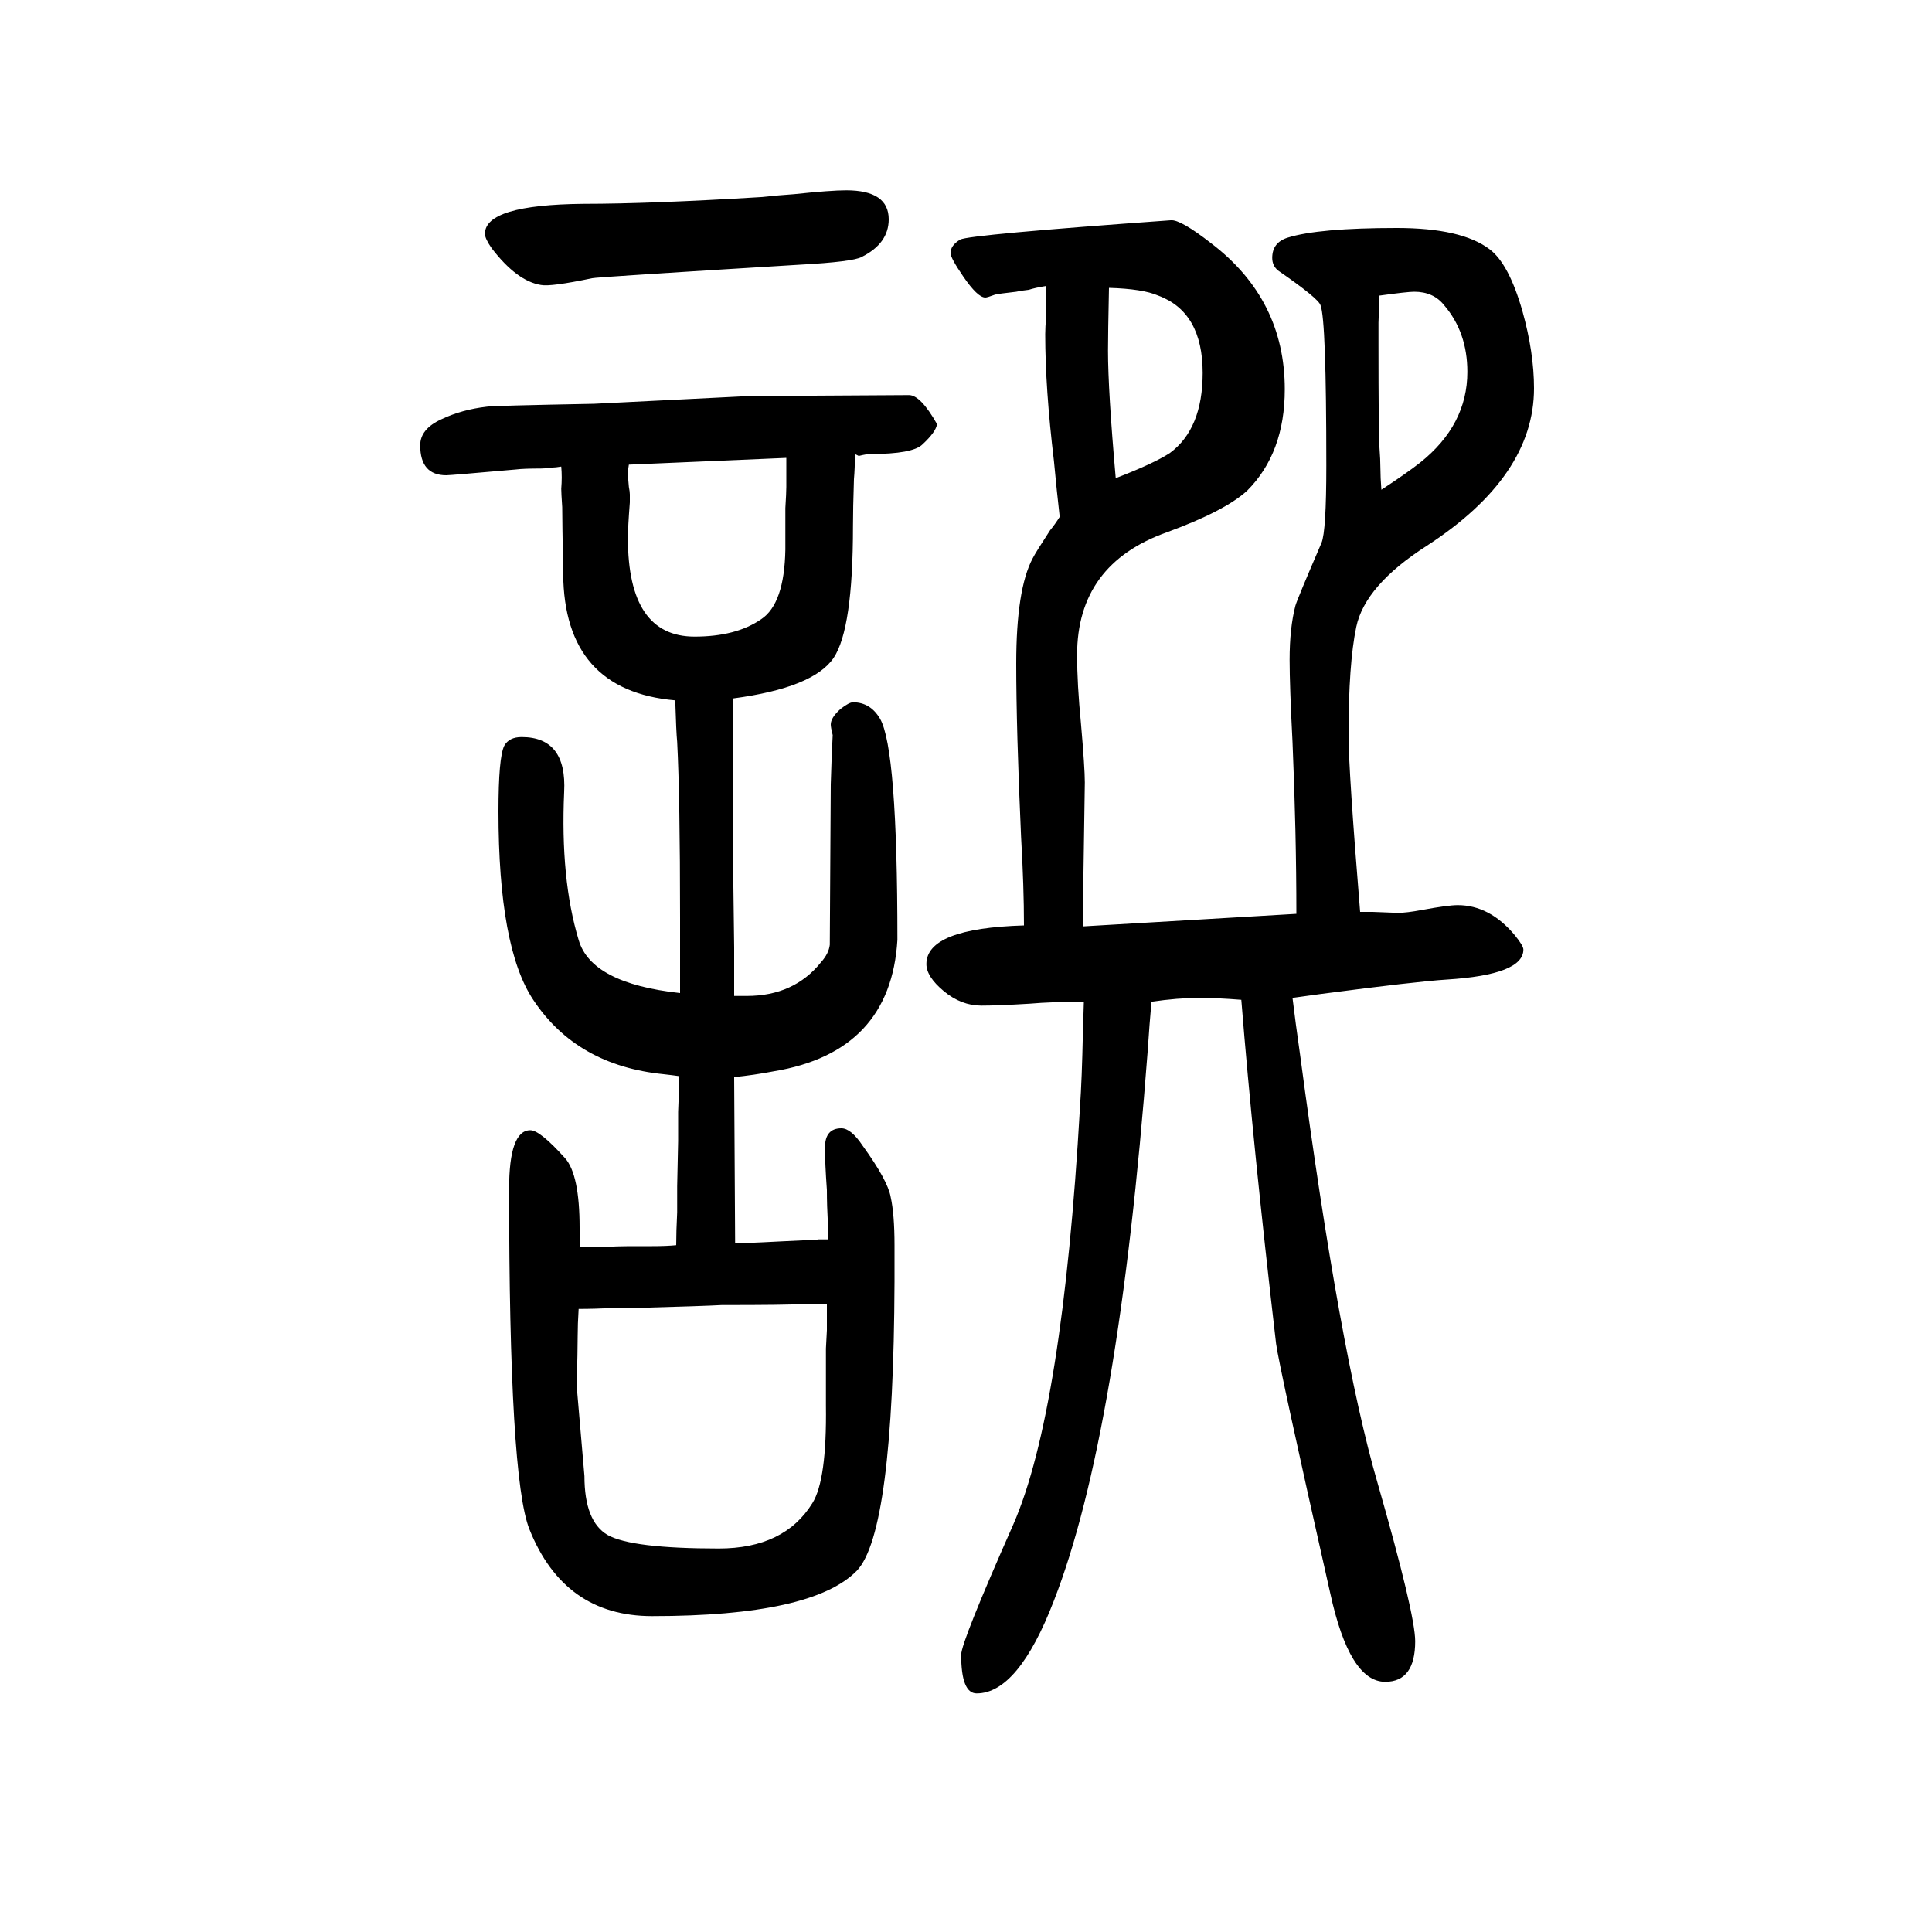
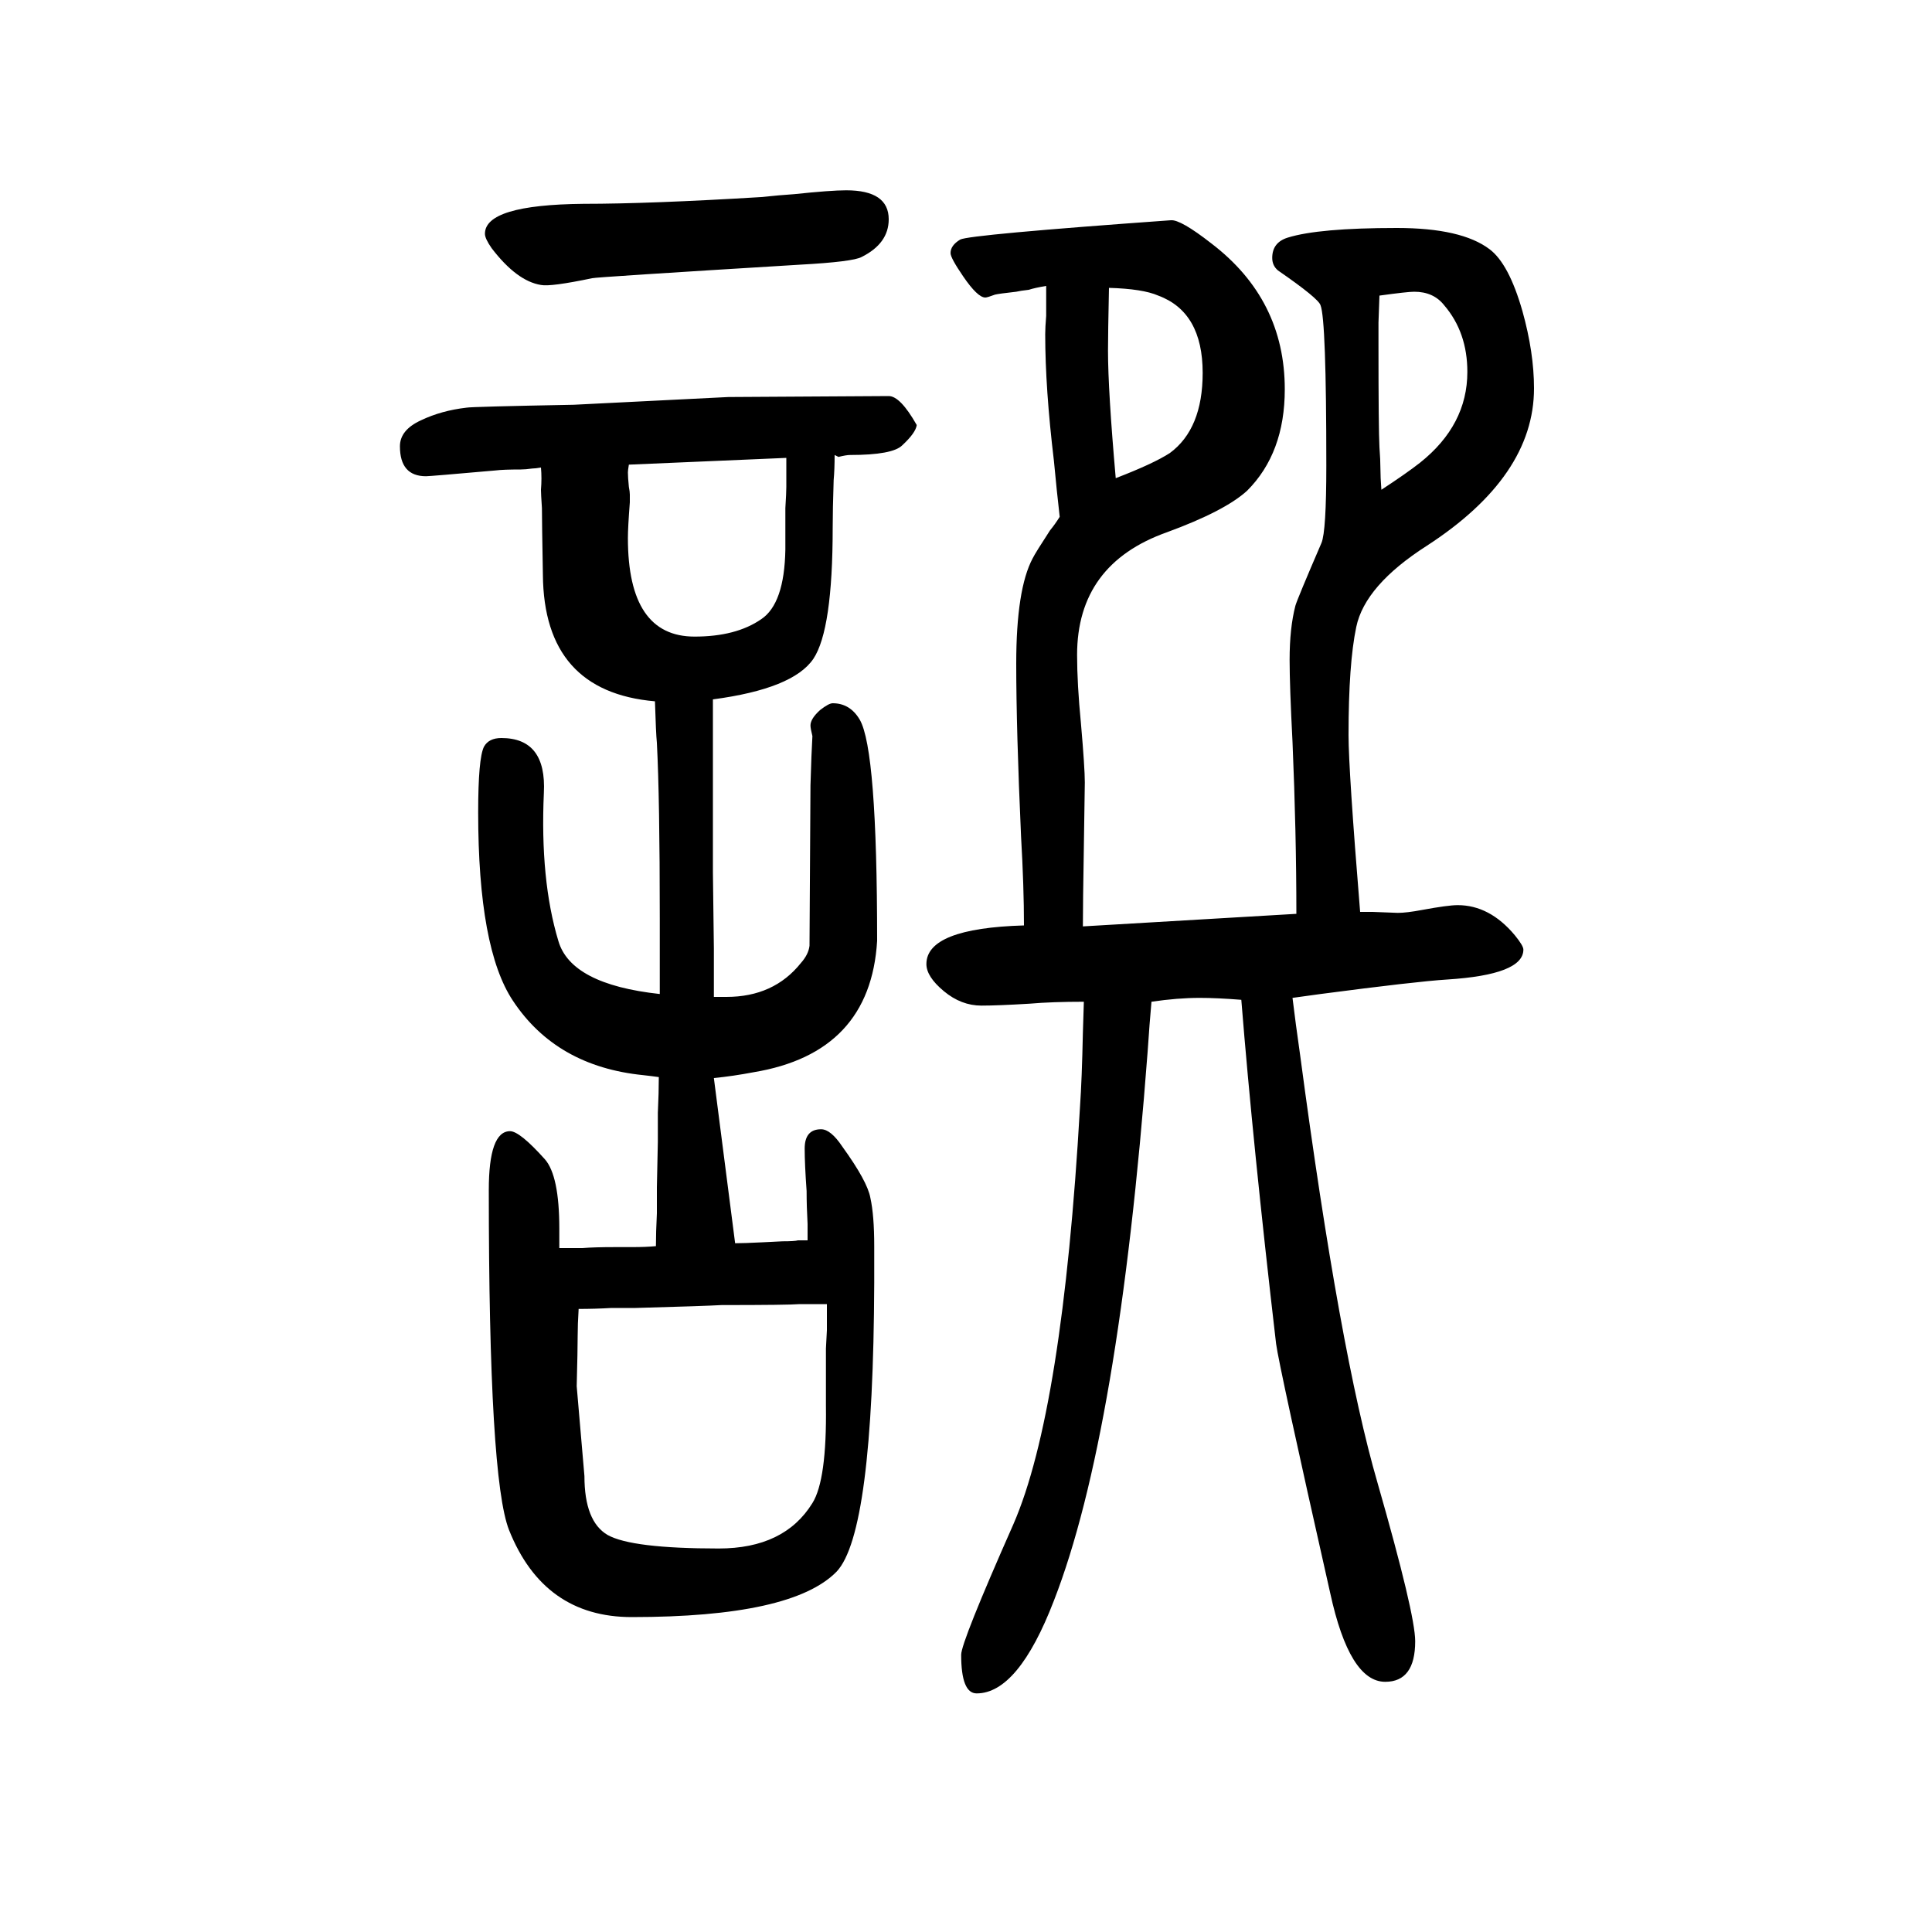
<svg xmlns="http://www.w3.org/2000/svg" height="100" width="100" version="1.1">
-   <path d="M876 1453q44 0 44 -30q0 -25 -28 -39q-9 -5 -64 -8q-213 -13 -215 -14q-43 -9 -53 -7q-25 4 -51 38q-7 10 -7 15q0 30 102 31q69 0 184 7q19 2 34 3q38 4 54 4zM1097 1115q-3 26 -6 58q-9 75 -9 131q0 7 1 19v31q-12 -2 -18 -4q-9 -1 -13 -2q-18 -2 -22 -3q-8 -3 -10 -3 q-8 0 -23 22q-13 19 -13 24q0 8 10 14q9 5 218 20q10 1 42 -24q76 -58 76 -151q0 -66 -39 -105q-23 -21 -83 -43q-93 -33 -93 -127q0 -30 4 -71q4 -46 4 -61l-1 -67q-1 -58 -1 -82l221 13q0 84 -4 178q-3 58 -3 85q0 33 6 56q2 7 27 65q5 12 5 80q0 151 -6 166q-2 7 -44 36 q-6 5 -6 13q0 16 16 21q32 10 113 10q67 0 96 -22q20 -15 34 -64q12 -43 12 -80q0 -91 -111 -163q-64 -41 -73 -84q-8 -38 -8 -112q0 -36 12 -183h13q3 0 26 -1q9 0 25 3q27 5 37 5q33 0 59 -31q9 -11 9 -15q0 -26 -79 -31q-32 -2 -131 -15l-29 -4q3 -25 8 -60 q41 -308 80 -442q39 -136 39 -164q0 -42 -31 -42q-37 0 -57 92q-53 235 -56 258q-24 206 -36 356q-25 2 -43 2q-23 0 -50 -4q-2 -22 -4 -52q-30 -396 -97 -568q-37 -96 -80 -96q-16 0 -16 40q0 13 54 135q51 117 69 432q2 29 3 77l1 32q-33 0 -56 -2q-33 -2 -50 -2 q-21 0 -39 15t-18 28q0 37 101 40q0 40 -3 92q-5 111 -5 179q0 77 17 109q3 6 18 29q5 6 10 14zM1148 1352q-1 -48 -1 -65q0 -41 8 -132q39 15 56 26q34 25 34 83q0 63 -46 80q-16 7 -51 8zM1428 1344l-1 -28v-23q0 -87 1 -106q1 -13 1 -22t1 -22q26 17 40 28q49 39 49 94 q0 41 -24 69q-11 14 -31 14q-7 0 -36 -4zM761 363q9 0 29 1l20 1l21 1q13 0 16 1h4h6v17q-1 18 -1 34q-2 28 -2 44q0 20 17 20q10 0 22 -18q26 -36 29 -53q4 -18 4 -50v-38q-1 -259 -39 -299q-46 -47 -212 -47q-91 0 -127 90q-21 53 -21 352q0 61 22 61q10 0 36 -29 q15 -17 15 -72v-8v-12h24q12 1 34 1h17q15 0 25 1q0 14 1 34v27l1 47v30q1 21 1 37q-7 1 -16 2q-90 9 -135 77q-36 54 -36 195q0 56 6 68q5 9 18 9q47 0 44 -57q-4 -90 15 -153q13 -45 105 -55v24v20v34q0 124 -3 182q-1 10 -2 43q-115 10 -116 131q-1 56 -1 69q-1 15 -1 19 q1 12 0 23q-6 -1 -9 -1q-7 -1 -12 -1q-18 0 -26 -1q-68 -6 -72 -6q-27 0 -27 31q0 17 22 27q21 10 47 13q5 1 111 3l160 8l166 1q12 0 29 -30q-1 -8 -15 -21q-10 -10 -54 -10q-4 0 -12 -2l-4 2q0 -15 -1 -26q-1 -31 -1 -49q0 -106 -20 -136q-21 -31 -104 -42v-23v-19v-84 v-53l1 -79v-23v-27h8h5q49 0 77 35q8 9 9 18q0 2 1 166l1 30l1 21q-2 8 -2 11q0 7 10 16q9 7 13 7q18 0 28 -17q18 -31 18 -229q-7 -116 -128 -136q-21 -4 -41 -6zM856 300h-12h-16q-12 -1 -81 -1q-17 -1 -89 -3h-25q-17 -1 -34 -1q-1 -16 -1 -28q0 -14 -1 -52l8 -93 q0 -47 24 -61q25 -14 115 -14q68 0 97 47q15 24 14 101v59l1 19v27zM651 1169q-1 -6 -1 -8q0 -5 1 -15q1 -5 1 -8v-8q-2 -26 -2 -37q0 -102 69 -102q43 0 69 18q24 16 25 72v43q1 16 1 22v13v17z" style="" transform="scale(0.05 -0.05) translate(0 -1650)" />
+   <path d="M876 1453q44 0 44 -30q0 -25 -28 -39q-9 -5 -64 -8q-213 -13 -215 -14q-43 -9 -53 -7q-25 4 -51 38q-7 10 -7 15q0 30 102 31q69 0 184 7q19 2 34 3q38 4 54 4zM1097 1115q-3 26 -6 58q-9 75 -9 131q0 7 1 19v31q-12 -2 -18 -4q-9 -1 -13 -2q-18 -2 -22 -3q-8 -3 -10 -3 q-8 0 -23 22q-13 19 -13 24q0 8 10 14q9 5 218 20q10 1 42 -24q76 -58 76 -151q0 -66 -39 -105q-23 -21 -83 -43q-93 -33 -93 -127q0 -30 4 -71q4 -46 4 -61l-1 -67q-1 -58 -1 -82l221 13q0 84 -4 178q-3 58 -3 85q0 33 6 56q2 7 27 65q5 12 5 80q0 151 -6 166q-2 7 -44 36 q-6 5 -6 13q0 16 16 21q32 10 113 10q67 0 96 -22q20 -15 34 -64q12 -43 12 -80q0 -91 -111 -163q-64 -41 -73 -84q-8 -38 -8 -112q0 -36 12 -183h13q3 0 26 -1q9 0 25 3q27 5 37 5q33 0 59 -31q9 -11 9 -15q0 -26 -79 -31q-32 -2 -131 -15l-29 -4q3 -25 8 -60 q41 -308 80 -442q39 -136 39 -164q0 -42 -31 -42q-37 0 -57 92q-53 235 -56 258q-24 206 -36 356q-25 2 -43 2q-23 0 -50 -4q-2 -22 -4 -52q-30 -396 -97 -568q-37 -96 -80 -96q-16 0 -16 40q0 13 54 135q51 117 69 432q2 29 3 77l1 32q-33 0 -56 -2q-33 -2 -50 -2 q-21 0 -39 15t-18 28q0 37 101 40q0 40 -3 92q-5 111 -5 179q0 77 17 109q3 6 18 29q5 6 10 14zM1148 1352q-1 -48 -1 -65q0 -41 8 -132q39 15 56 26q34 25 34 83q0 63 -46 80q-16 7 -51 8zM1428 1344l-1 -28v-23q0 -87 1 -106q1 -13 1 -22t1 -22q26 17 40 28q49 39 49 94 q0 41 -24 69q-11 14 -31 14q-7 0 -36 -4zM761 363q9 0 29 1l20 1q13 0 16 1h4h6v17q-1 18 -1 34q-2 28 -2 44q0 20 17 20q10 0 22 -18q26 -36 29 -53q4 -18 4 -50v-38q-1 -259 -39 -299q-46 -47 -212 -47q-91 0 -127 90q-21 53 -21 352q0 61 22 61q10 0 36 -29 q15 -17 15 -72v-8v-12h24q12 1 34 1h17q15 0 25 1q0 14 1 34v27l1 47v30q1 21 1 37q-7 1 -16 2q-90 9 -135 77q-36 54 -36 195q0 56 6 68q5 9 18 9q47 0 44 -57q-4 -90 15 -153q13 -45 105 -55v24v20v34q0 124 -3 182q-1 10 -2 43q-115 10 -116 131q-1 56 -1 69q-1 15 -1 19 q1 12 0 23q-6 -1 -9 -1q-7 -1 -12 -1q-18 0 -26 -1q-68 -6 -72 -6q-27 0 -27 31q0 17 22 27q21 10 47 13q5 1 111 3l160 8l166 1q12 0 29 -30q-1 -8 -15 -21q-10 -10 -54 -10q-4 0 -12 -2l-4 2q0 -15 -1 -26q-1 -31 -1 -49q0 -106 -20 -136q-21 -31 -104 -42v-23v-19v-84 v-53l1 -79v-23v-27h8h5q49 0 77 35q8 9 9 18q0 2 1 166l1 30l1 21q-2 8 -2 11q0 7 10 16q9 7 13 7q18 0 28 -17q18 -31 18 -229q-7 -116 -128 -136q-21 -4 -41 -6zM856 300h-12h-16q-12 -1 -81 -1q-17 -1 -89 -3h-25q-17 -1 -34 -1q-1 -16 -1 -28q0 -14 -1 -52l8 -93 q0 -47 24 -61q25 -14 115 -14q68 0 97 47q15 24 14 101v59l1 19v27zM651 1169q-1 -6 -1 -8q0 -5 1 -15q1 -5 1 -8v-8q-2 -26 -2 -37q0 -102 69 -102q43 0 69 18q24 16 25 72v43q1 16 1 22v13v17z" style="" transform="scale(0.05 -0.05) translate(0 -1650)" />
</svg>